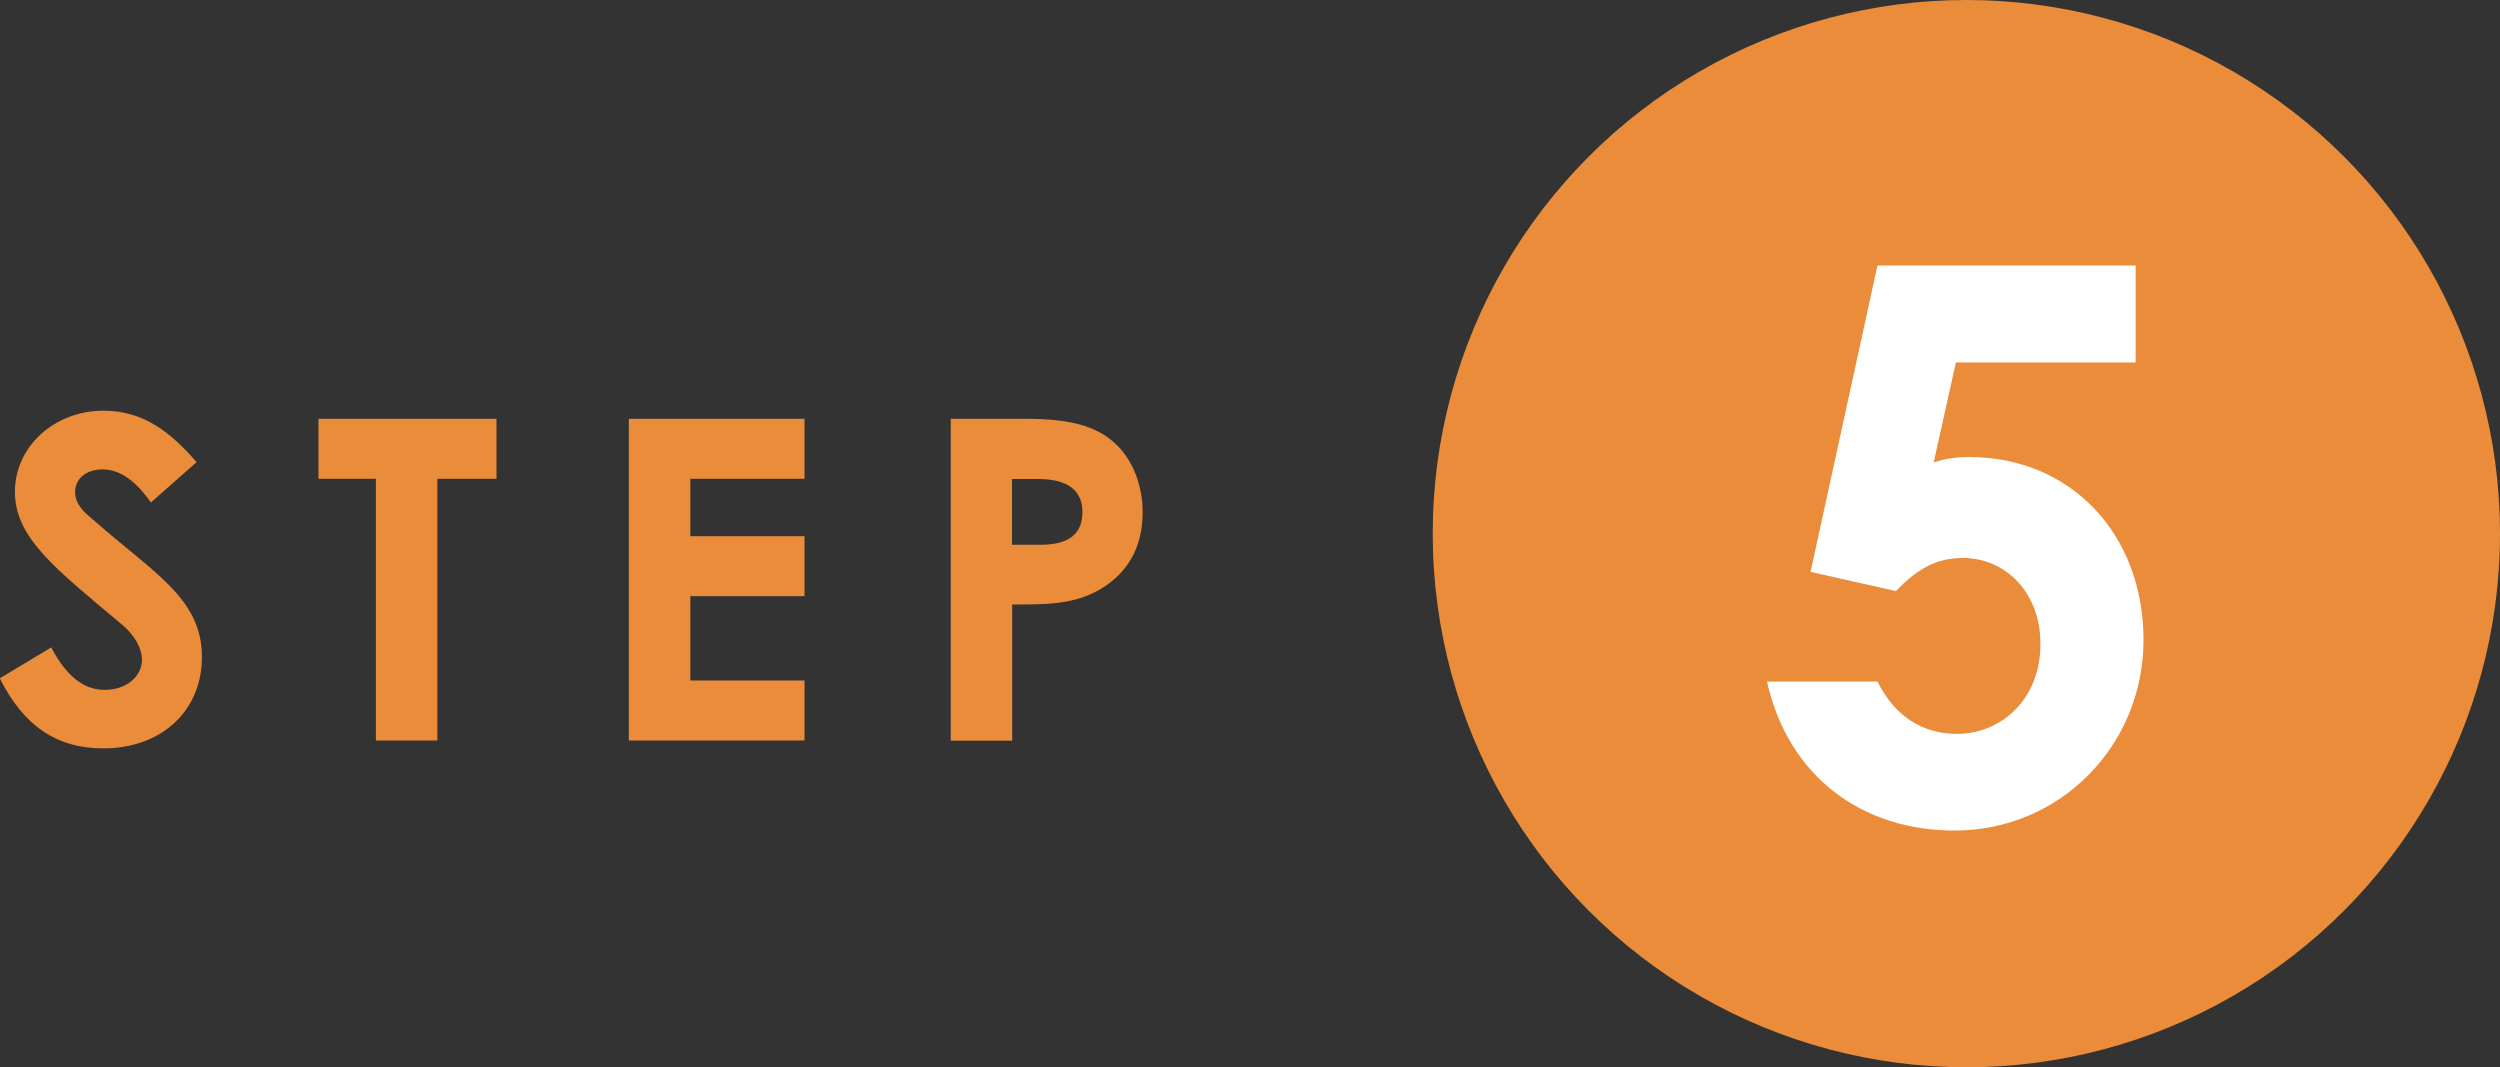
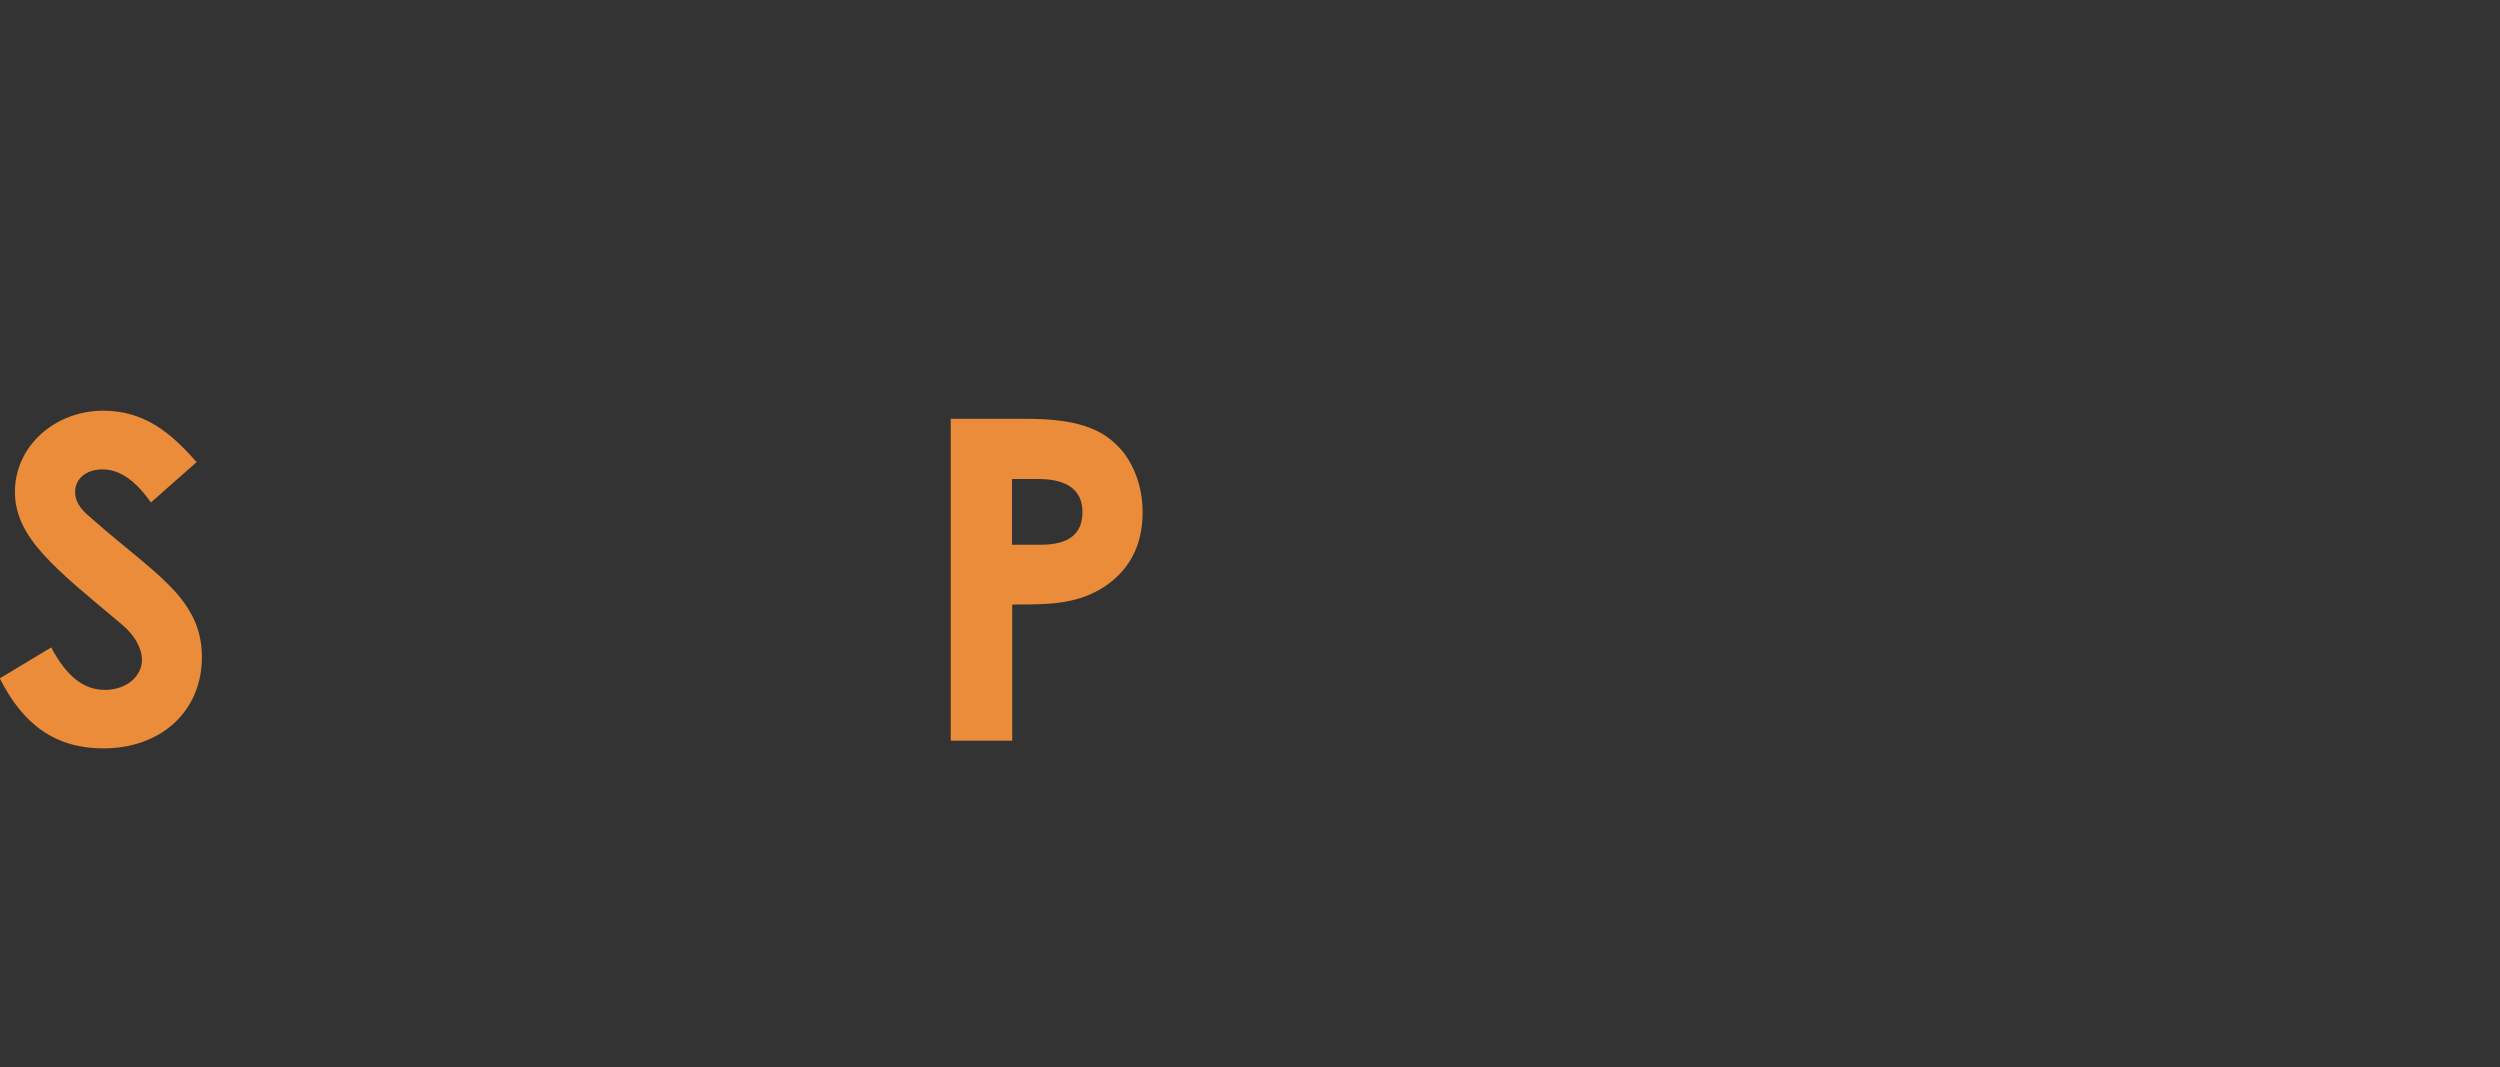
<svg xmlns="http://www.w3.org/2000/svg" id="_レイヤー_1" viewBox="0 0 117.12 50">
  <rect x="0" y="0" width="117.12" height="50" fill="#333333" stroke="none" />
  <defs>
    <style>.cls-1{fill:#fff;}.cls-1,.cls-2{stroke-width:0px;}.cls-2{fill:#ea8c3a;}</style>
  </defs>
-   <circle class="cls-2" cx="92.12" cy="25" r="25" />
  <path class="cls-2" d="M2.41,30.35c.69,1.3,1.49,1.97,2.5,1.97s1.74-.63,1.74-1.41c0-.55-.36-1.18-.97-1.68-3.13-2.62-4.98-4.05-4.98-6.19s1.87-3.8,4.14-3.8c1.91,0,3.17,1.03,4.37,2.41l-2.14,1.89c-.71-1.01-1.45-1.55-2.27-1.55-.76,0-1.28.44-1.28,1.05s.44.97.88,1.34c2.81,2.48,5.06,3.65,5.06,6.4,0,2.52-1.89,4.28-4.62,4.28-2.2,0-3.74-1.07-4.85-3.28l2.41-1.45Z" />
-   <path class="cls-2" d="M14.93,19.62h8.33v2.81h-2.77v12.26h-2.88v-12.26h-2.69v-2.81Z" />
-   <path class="cls-2" d="M29.46,19.62h8.23v2.81h-5.35v2.69h5.35v2.81h-5.35v3.95h5.35v2.81h-8.23v-15.08Z" />
  <path class="cls-2" d="M44.54,19.62h3.51c1.95,0,3.32.29,4.26,1.22.74.71,1.22,1.87,1.22,3.15,0,1.6-.65,2.79-1.91,3.57-1.28.78-2.62.76-4.2.76v6.38h-2.88v-15.08ZM47.42,25.52h1.34c1.3,0,1.95-.5,1.95-1.53s-.71-1.55-2.08-1.55h-1.22v3.09Z" />
-   <path class="cls-1" d="M87.96,12.44h12.09v4.54h-8.42l-1.04,4.68c.43-.14.97-.25,1.66-.25,4.79,0,8.17,3.64,8.17,8.57s-3.89,8.93-8.86,8.93c-4.28,0-7.77-2.48-8.78-6.98h5.18c.79,1.62,2.12,2.45,3.71,2.45,2.09,0,3.92-1.62,3.92-4.21,0-2.45-1.66-4.03-3.64-4.03-1.3,0-2.2.58-3.13,1.55l-4-.9,3.13-14.33Z" />
</svg>